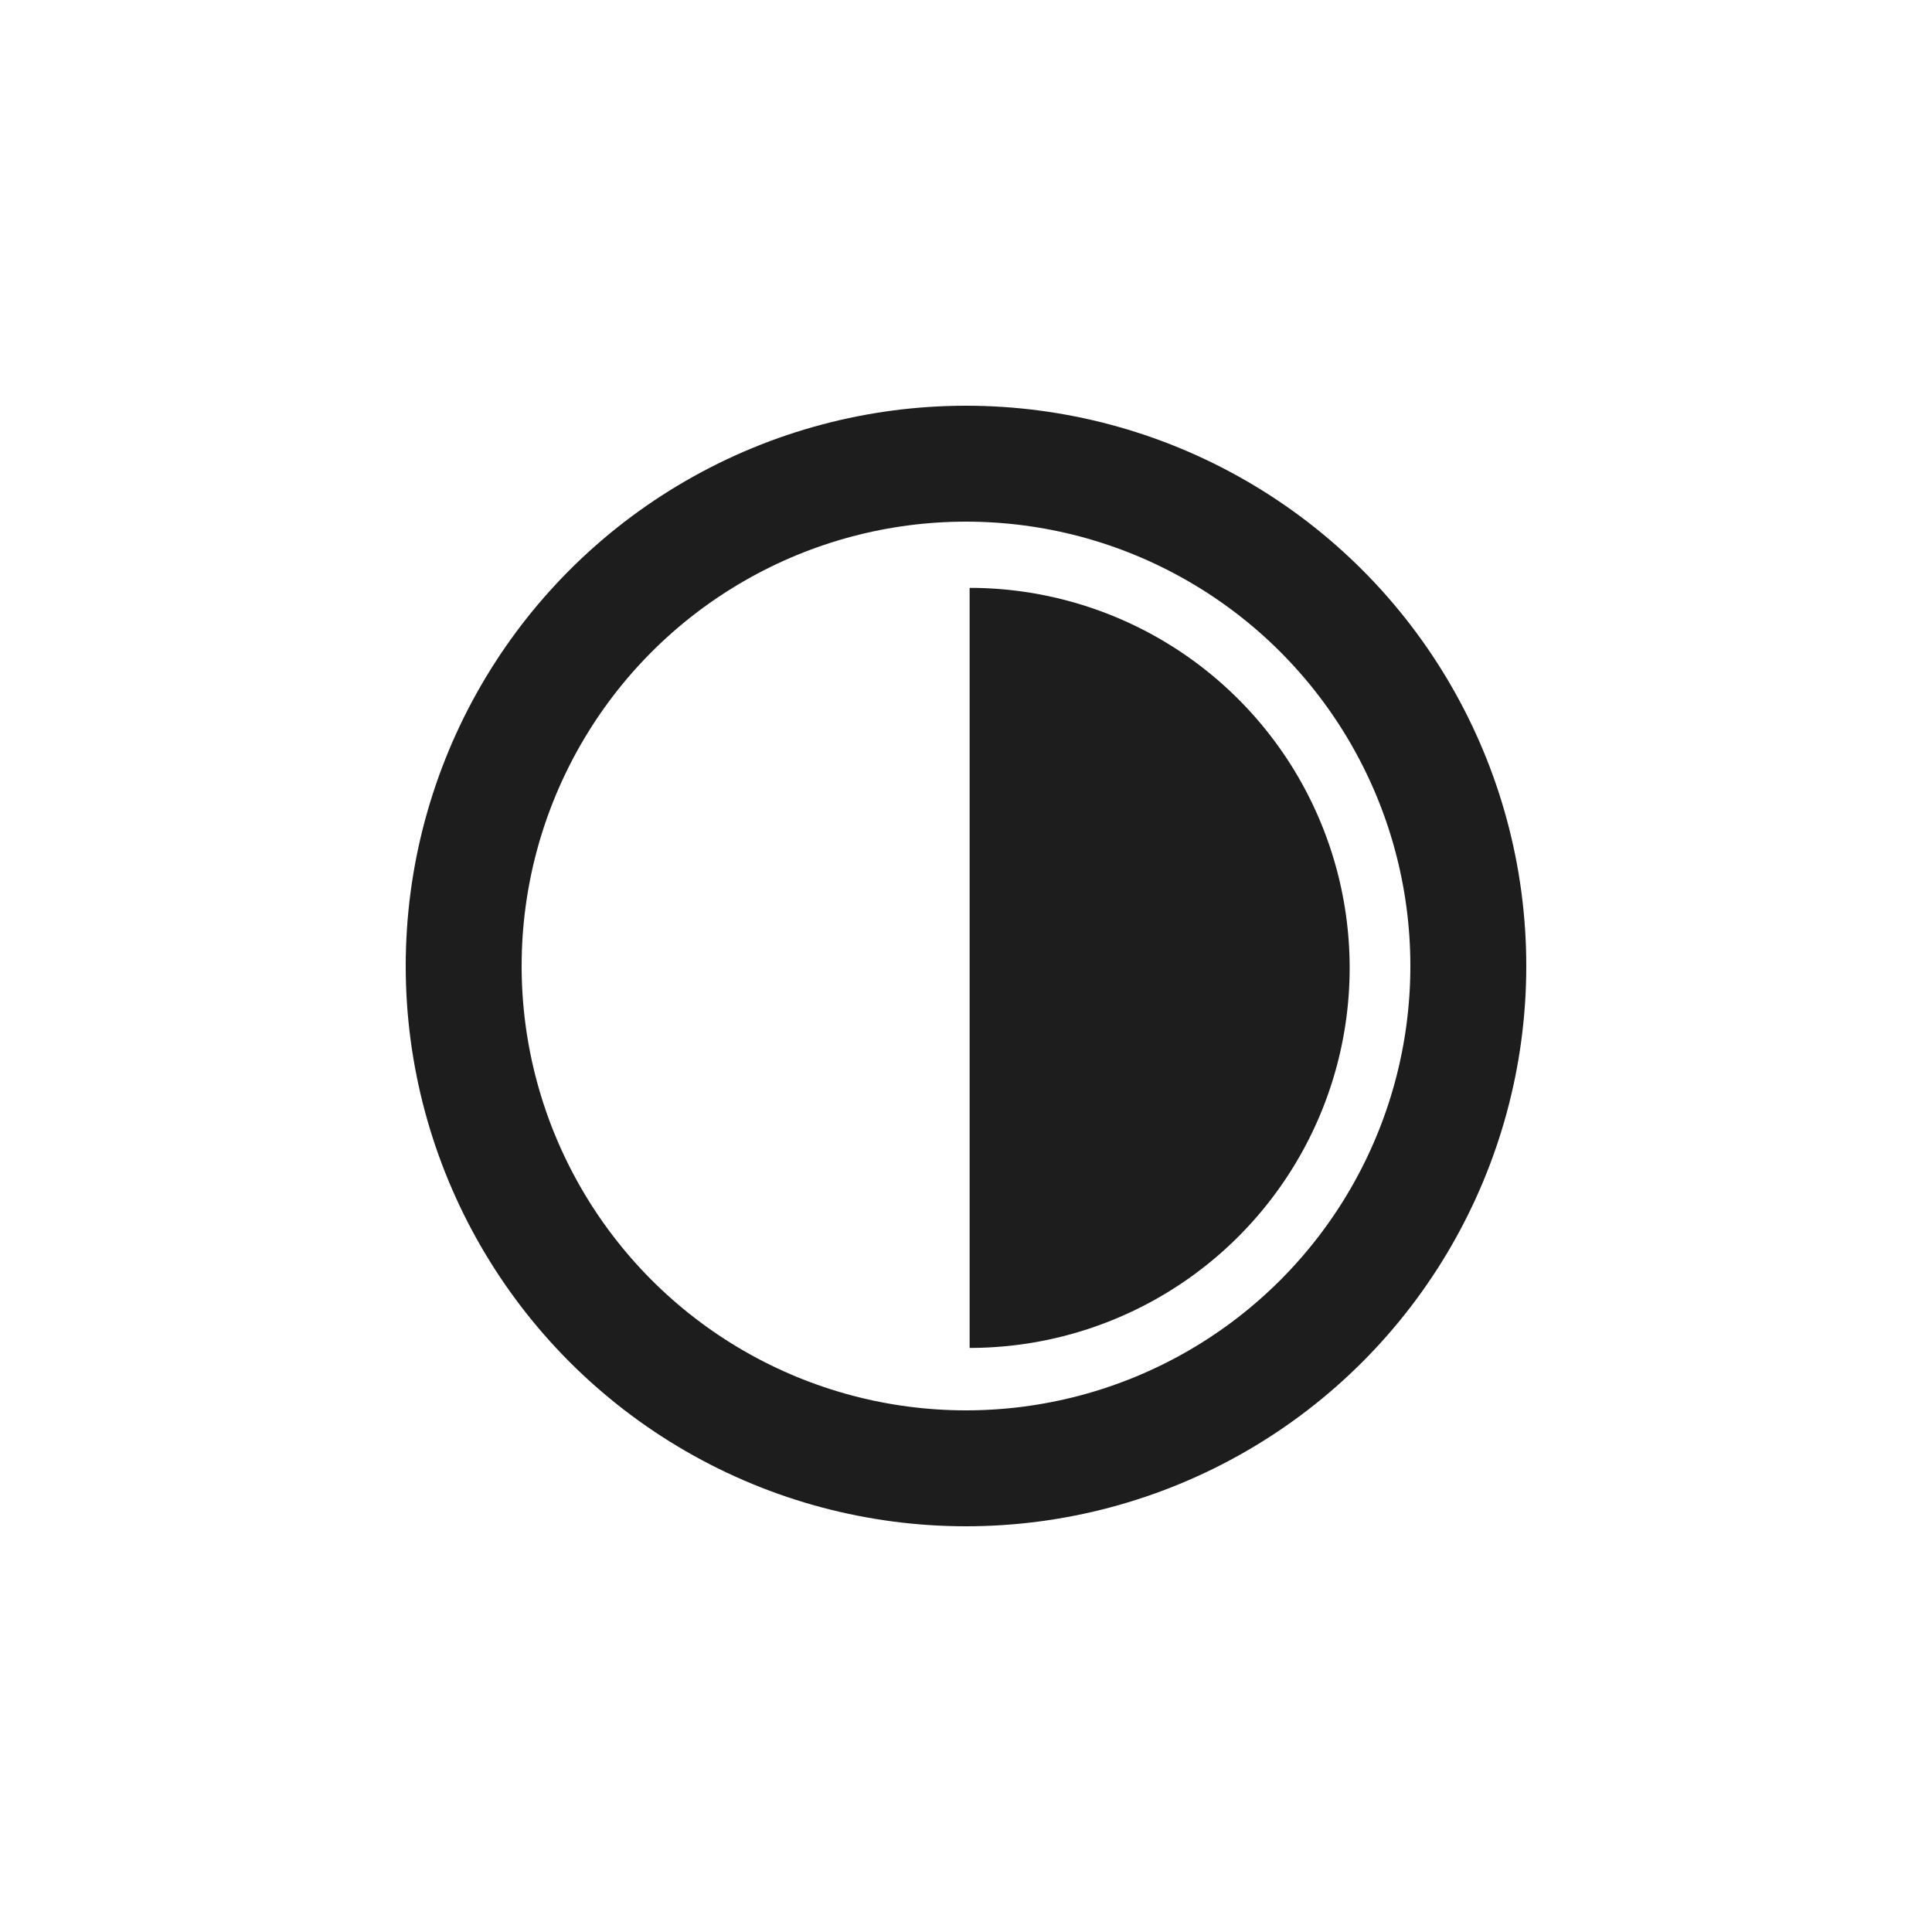
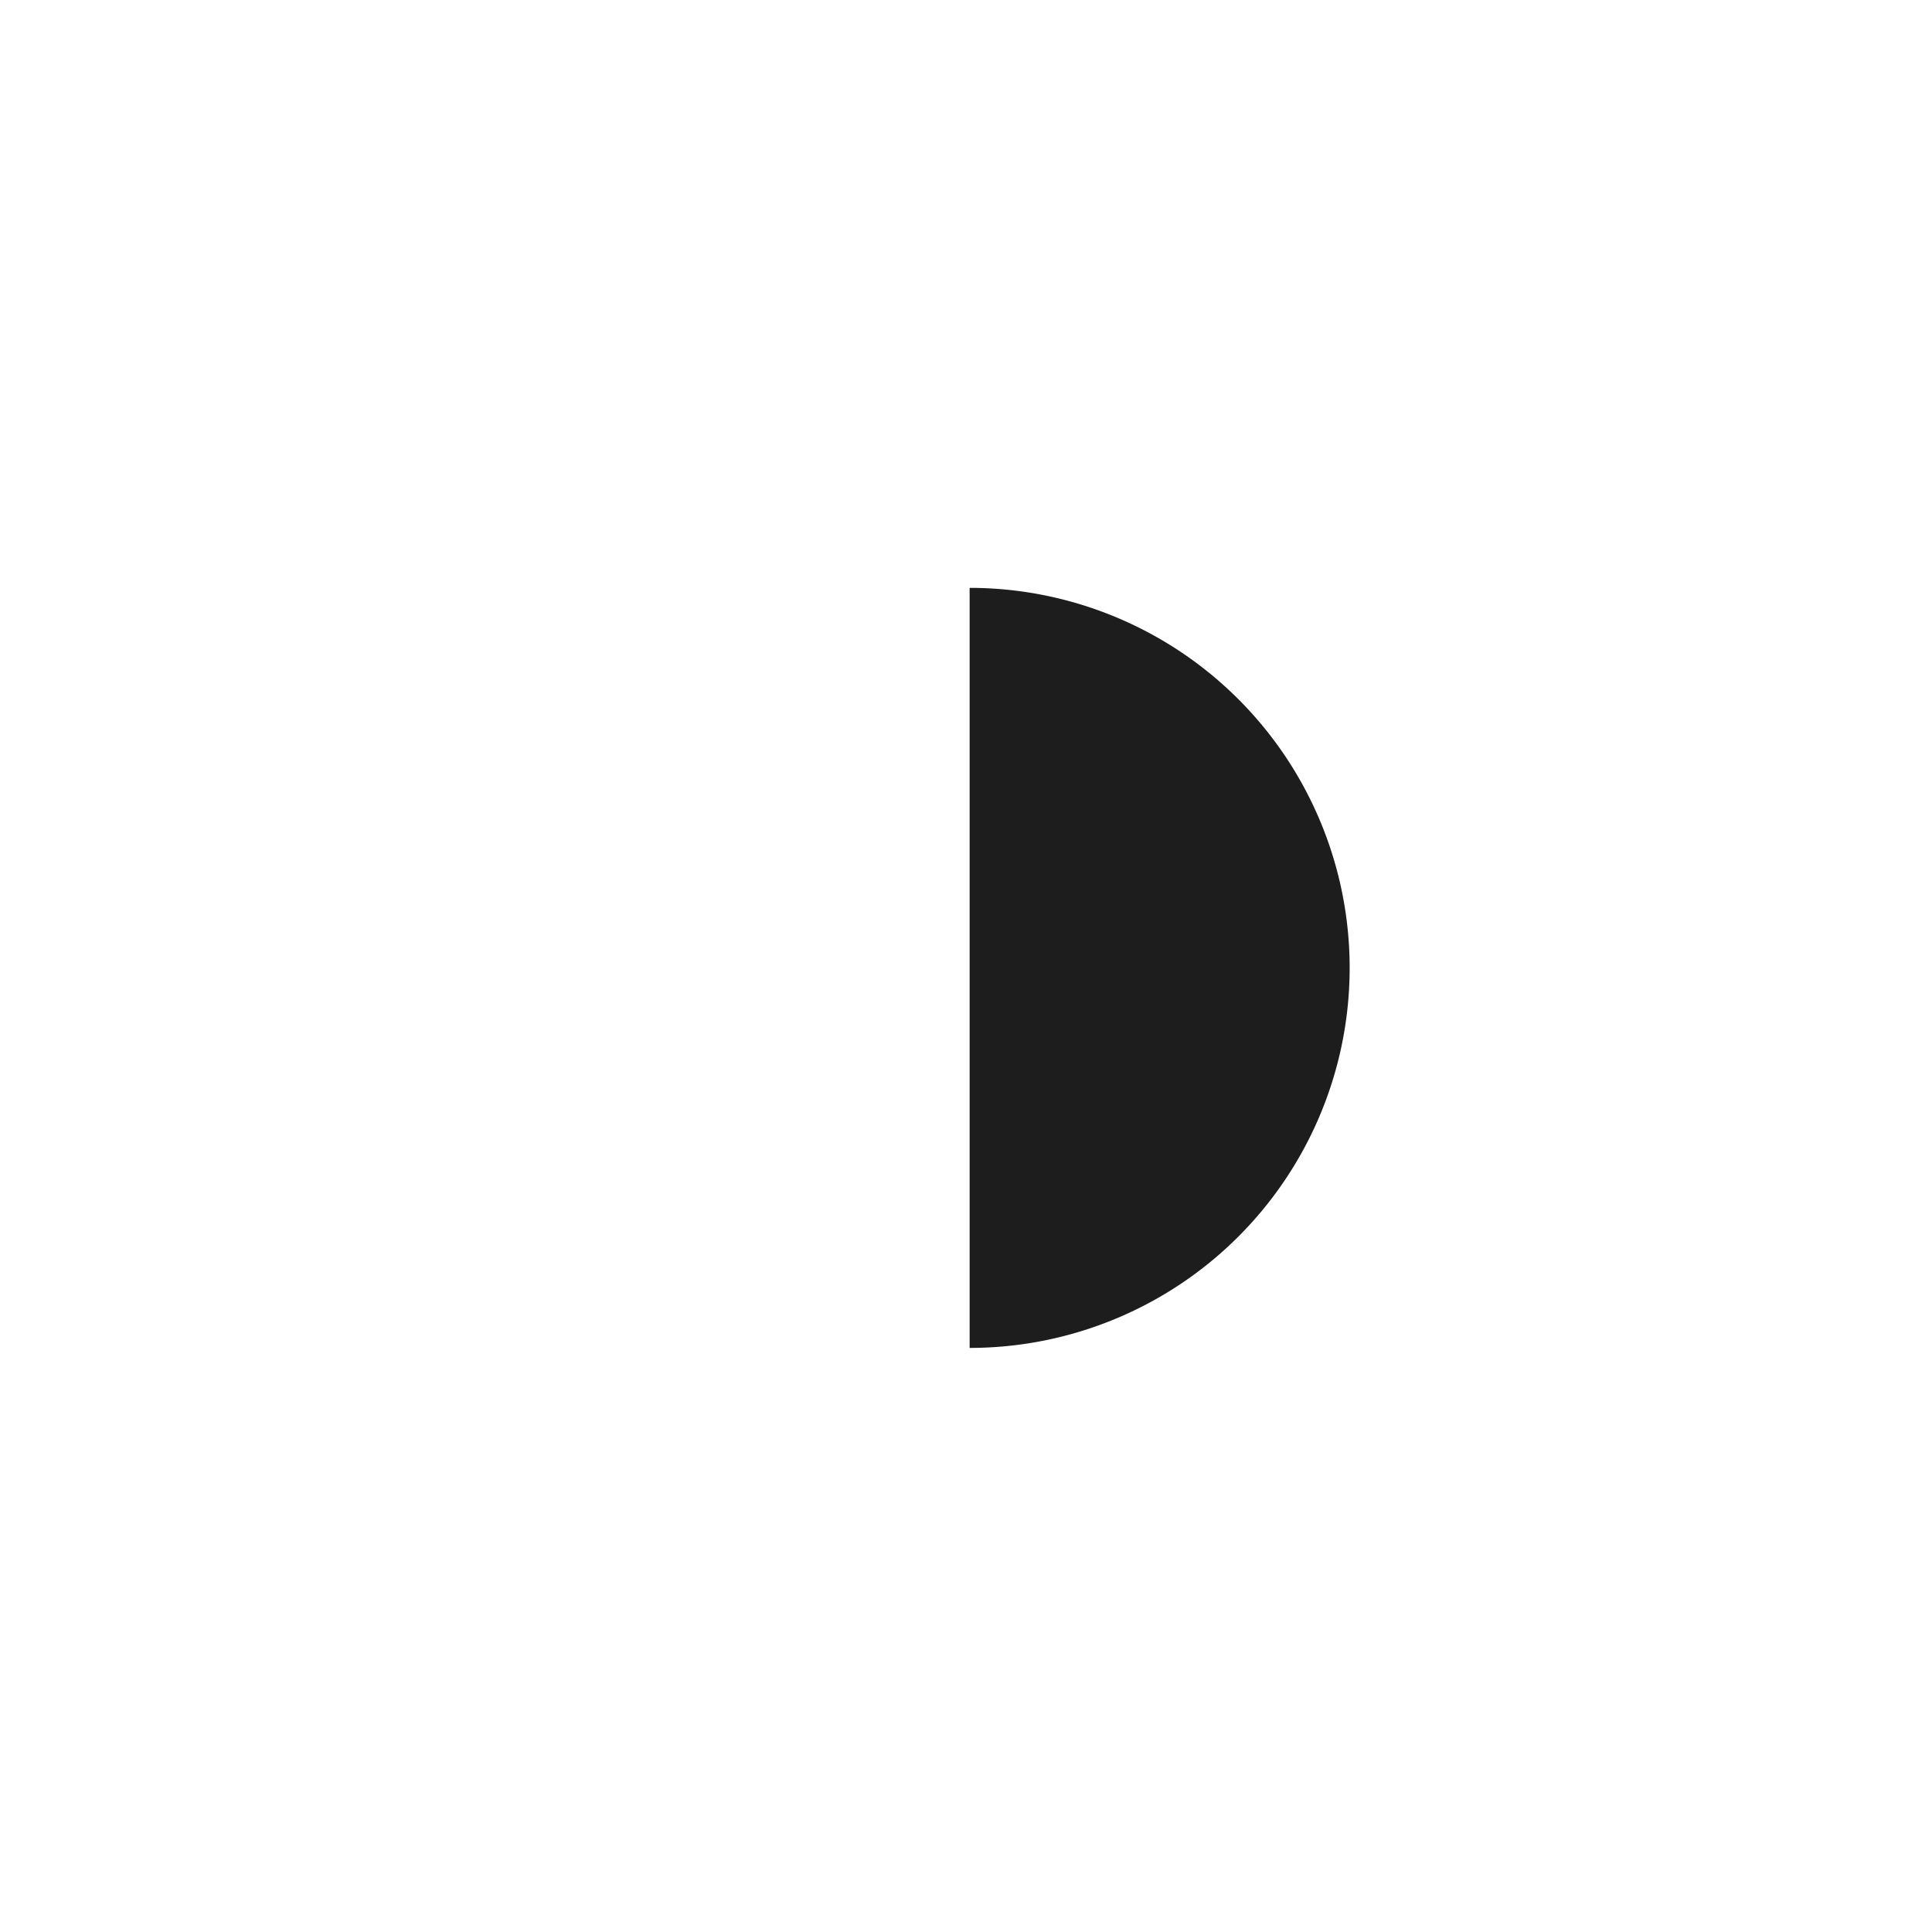
<svg xmlns="http://www.w3.org/2000/svg" width="25" height="25" viewBox="0 0 25 25">
  <g id="ico-acc-contraste" transform="translate(22183 21480)">
-     <circle id="Elipse_66" data-name="Elipse 66" cx="12.5" cy="12.5" r="12.5" transform="translate(-22183 -21480)" fill="#f5f5f5" opacity="0" />
    <g id="Grupo_1371" data-name="Grupo 1371" transform="translate(-23011 -21609.814)">
-       <circle id="Elipse_45" data-name="Elipse 45" cx="6.5" cy="6.5" r="6.5" transform="translate(834 135.814)" fill="none" stroke="#1d1d1d" stroke-miterlimit="10" stroke-width="1.5" />
      <path id="Trazado_654" data-name="Trazado 654" d="M842,137.736v9.835a4.917,4.917,0,0,0,0-9.835Z" transform="translate(-1.453 -0.315)" fill="#1d1d1d" />
    </g>
  </g>
</svg>